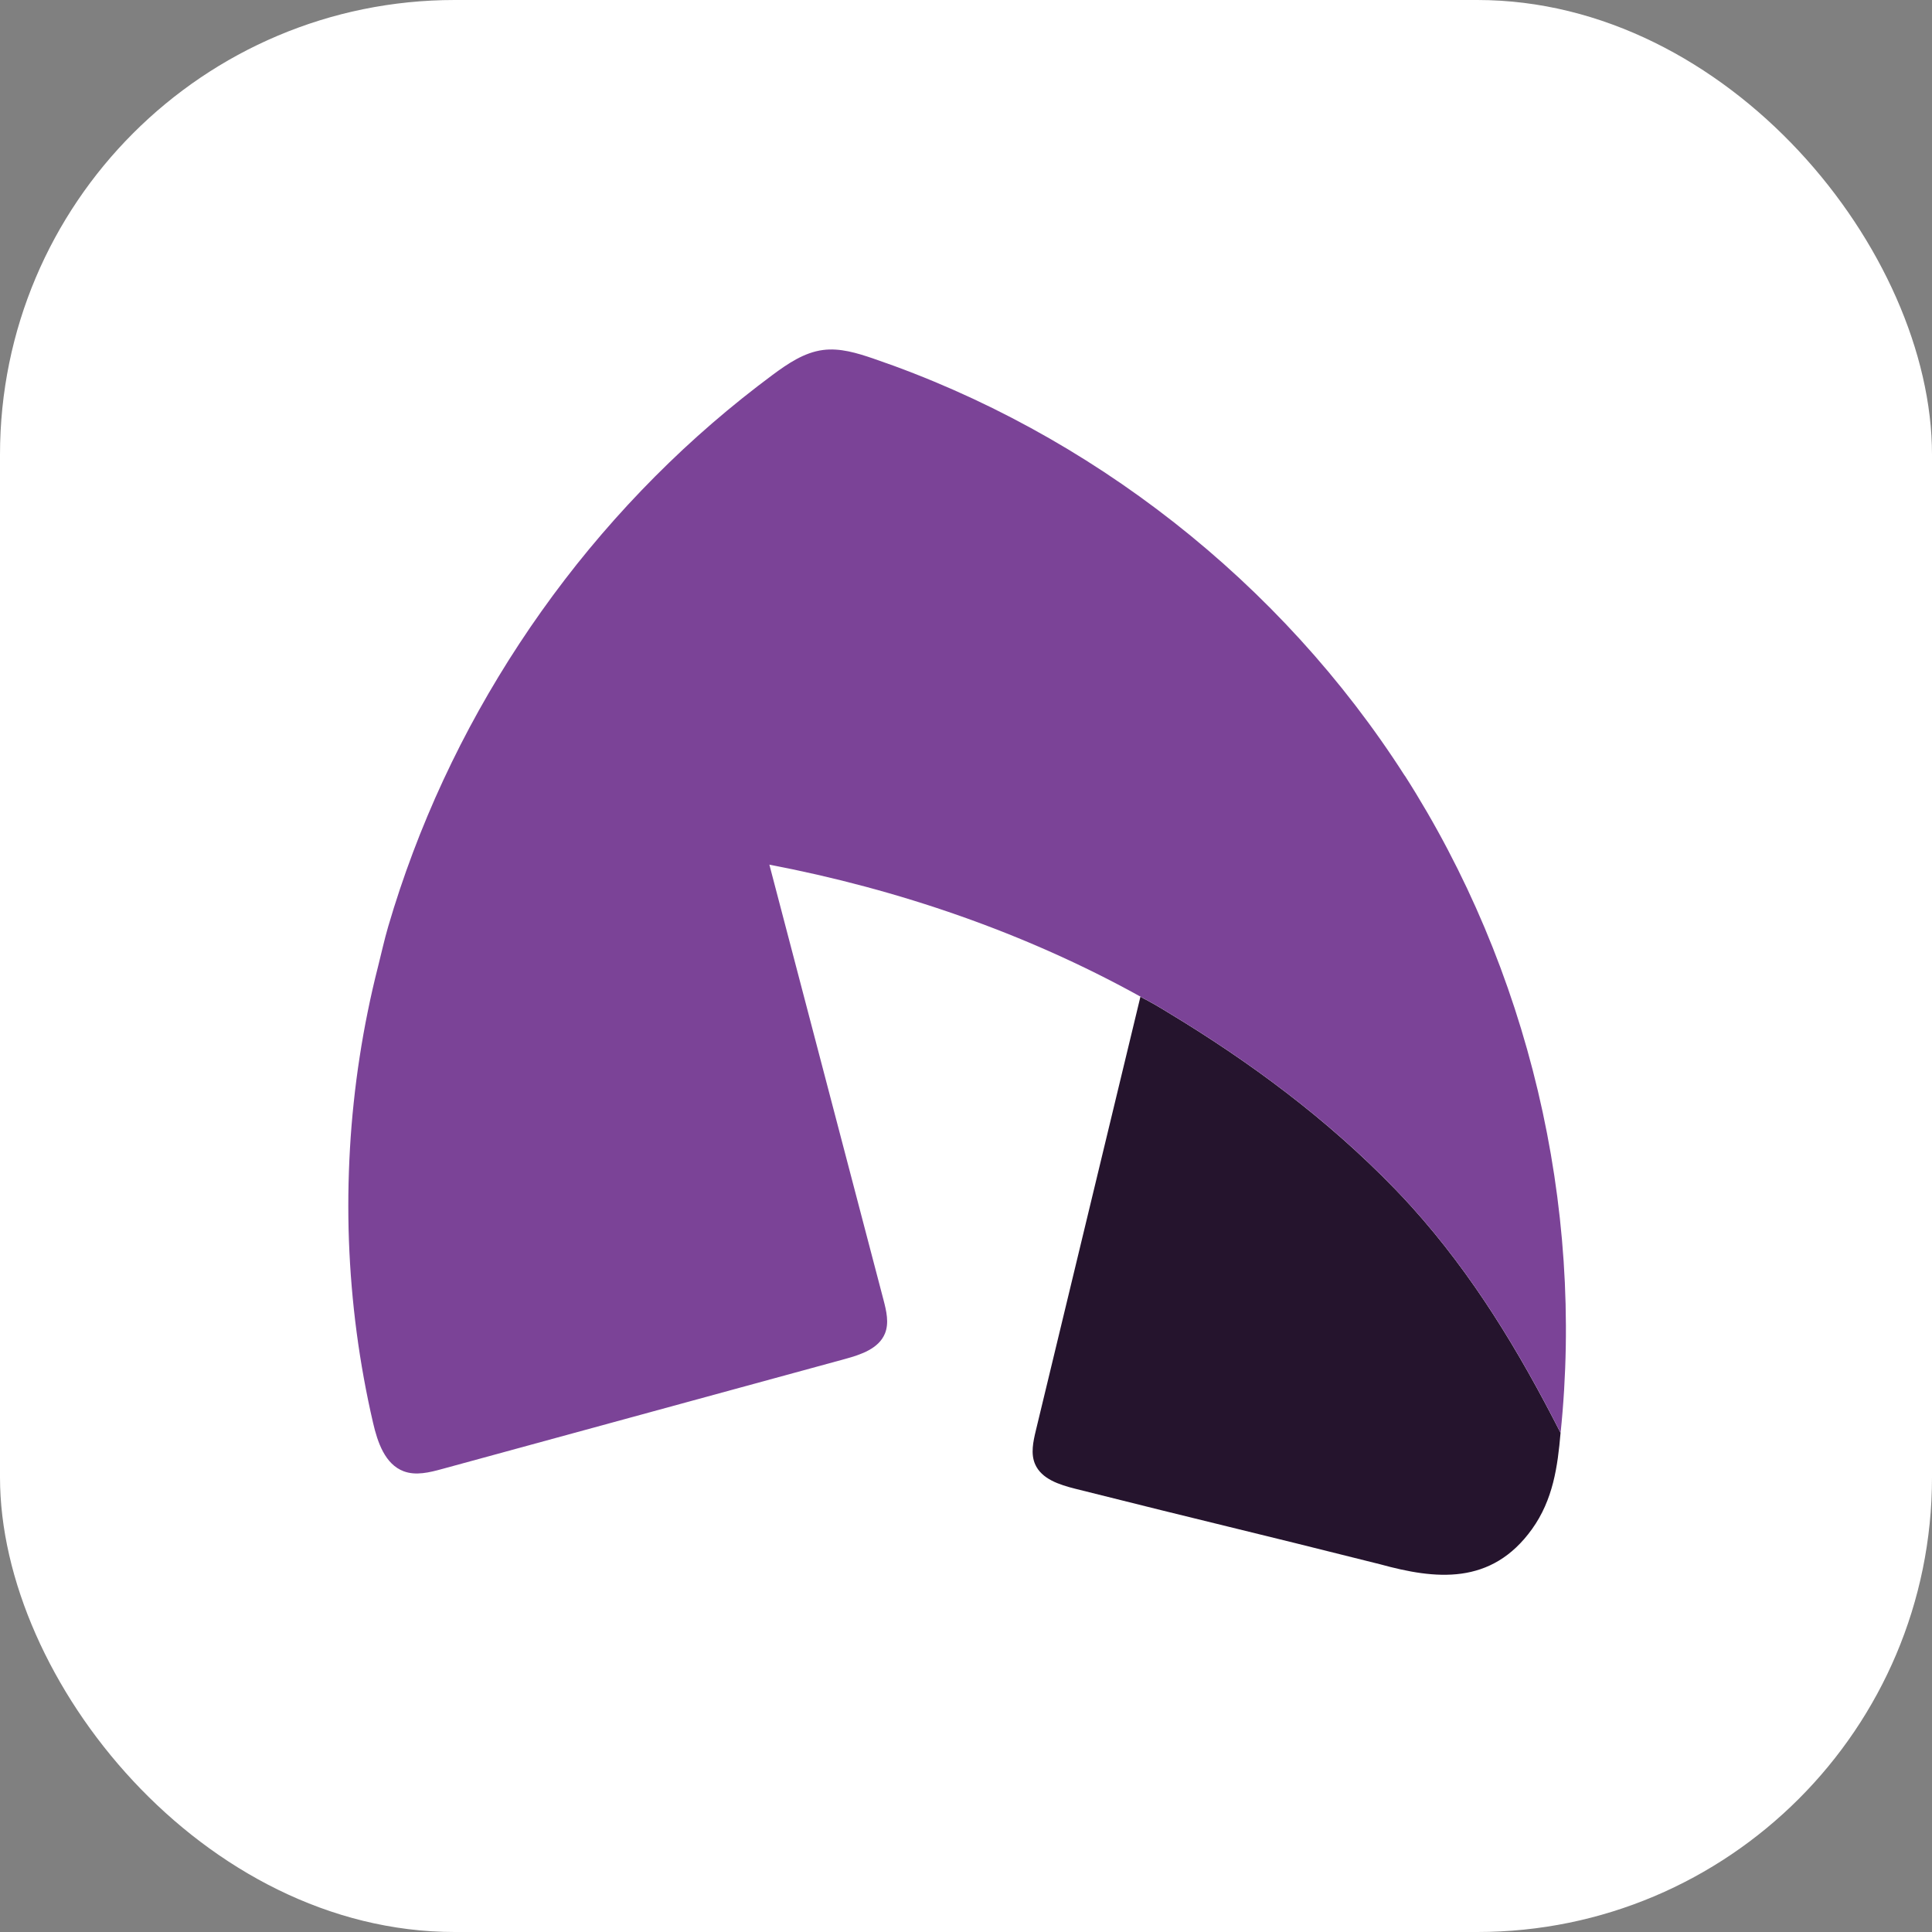
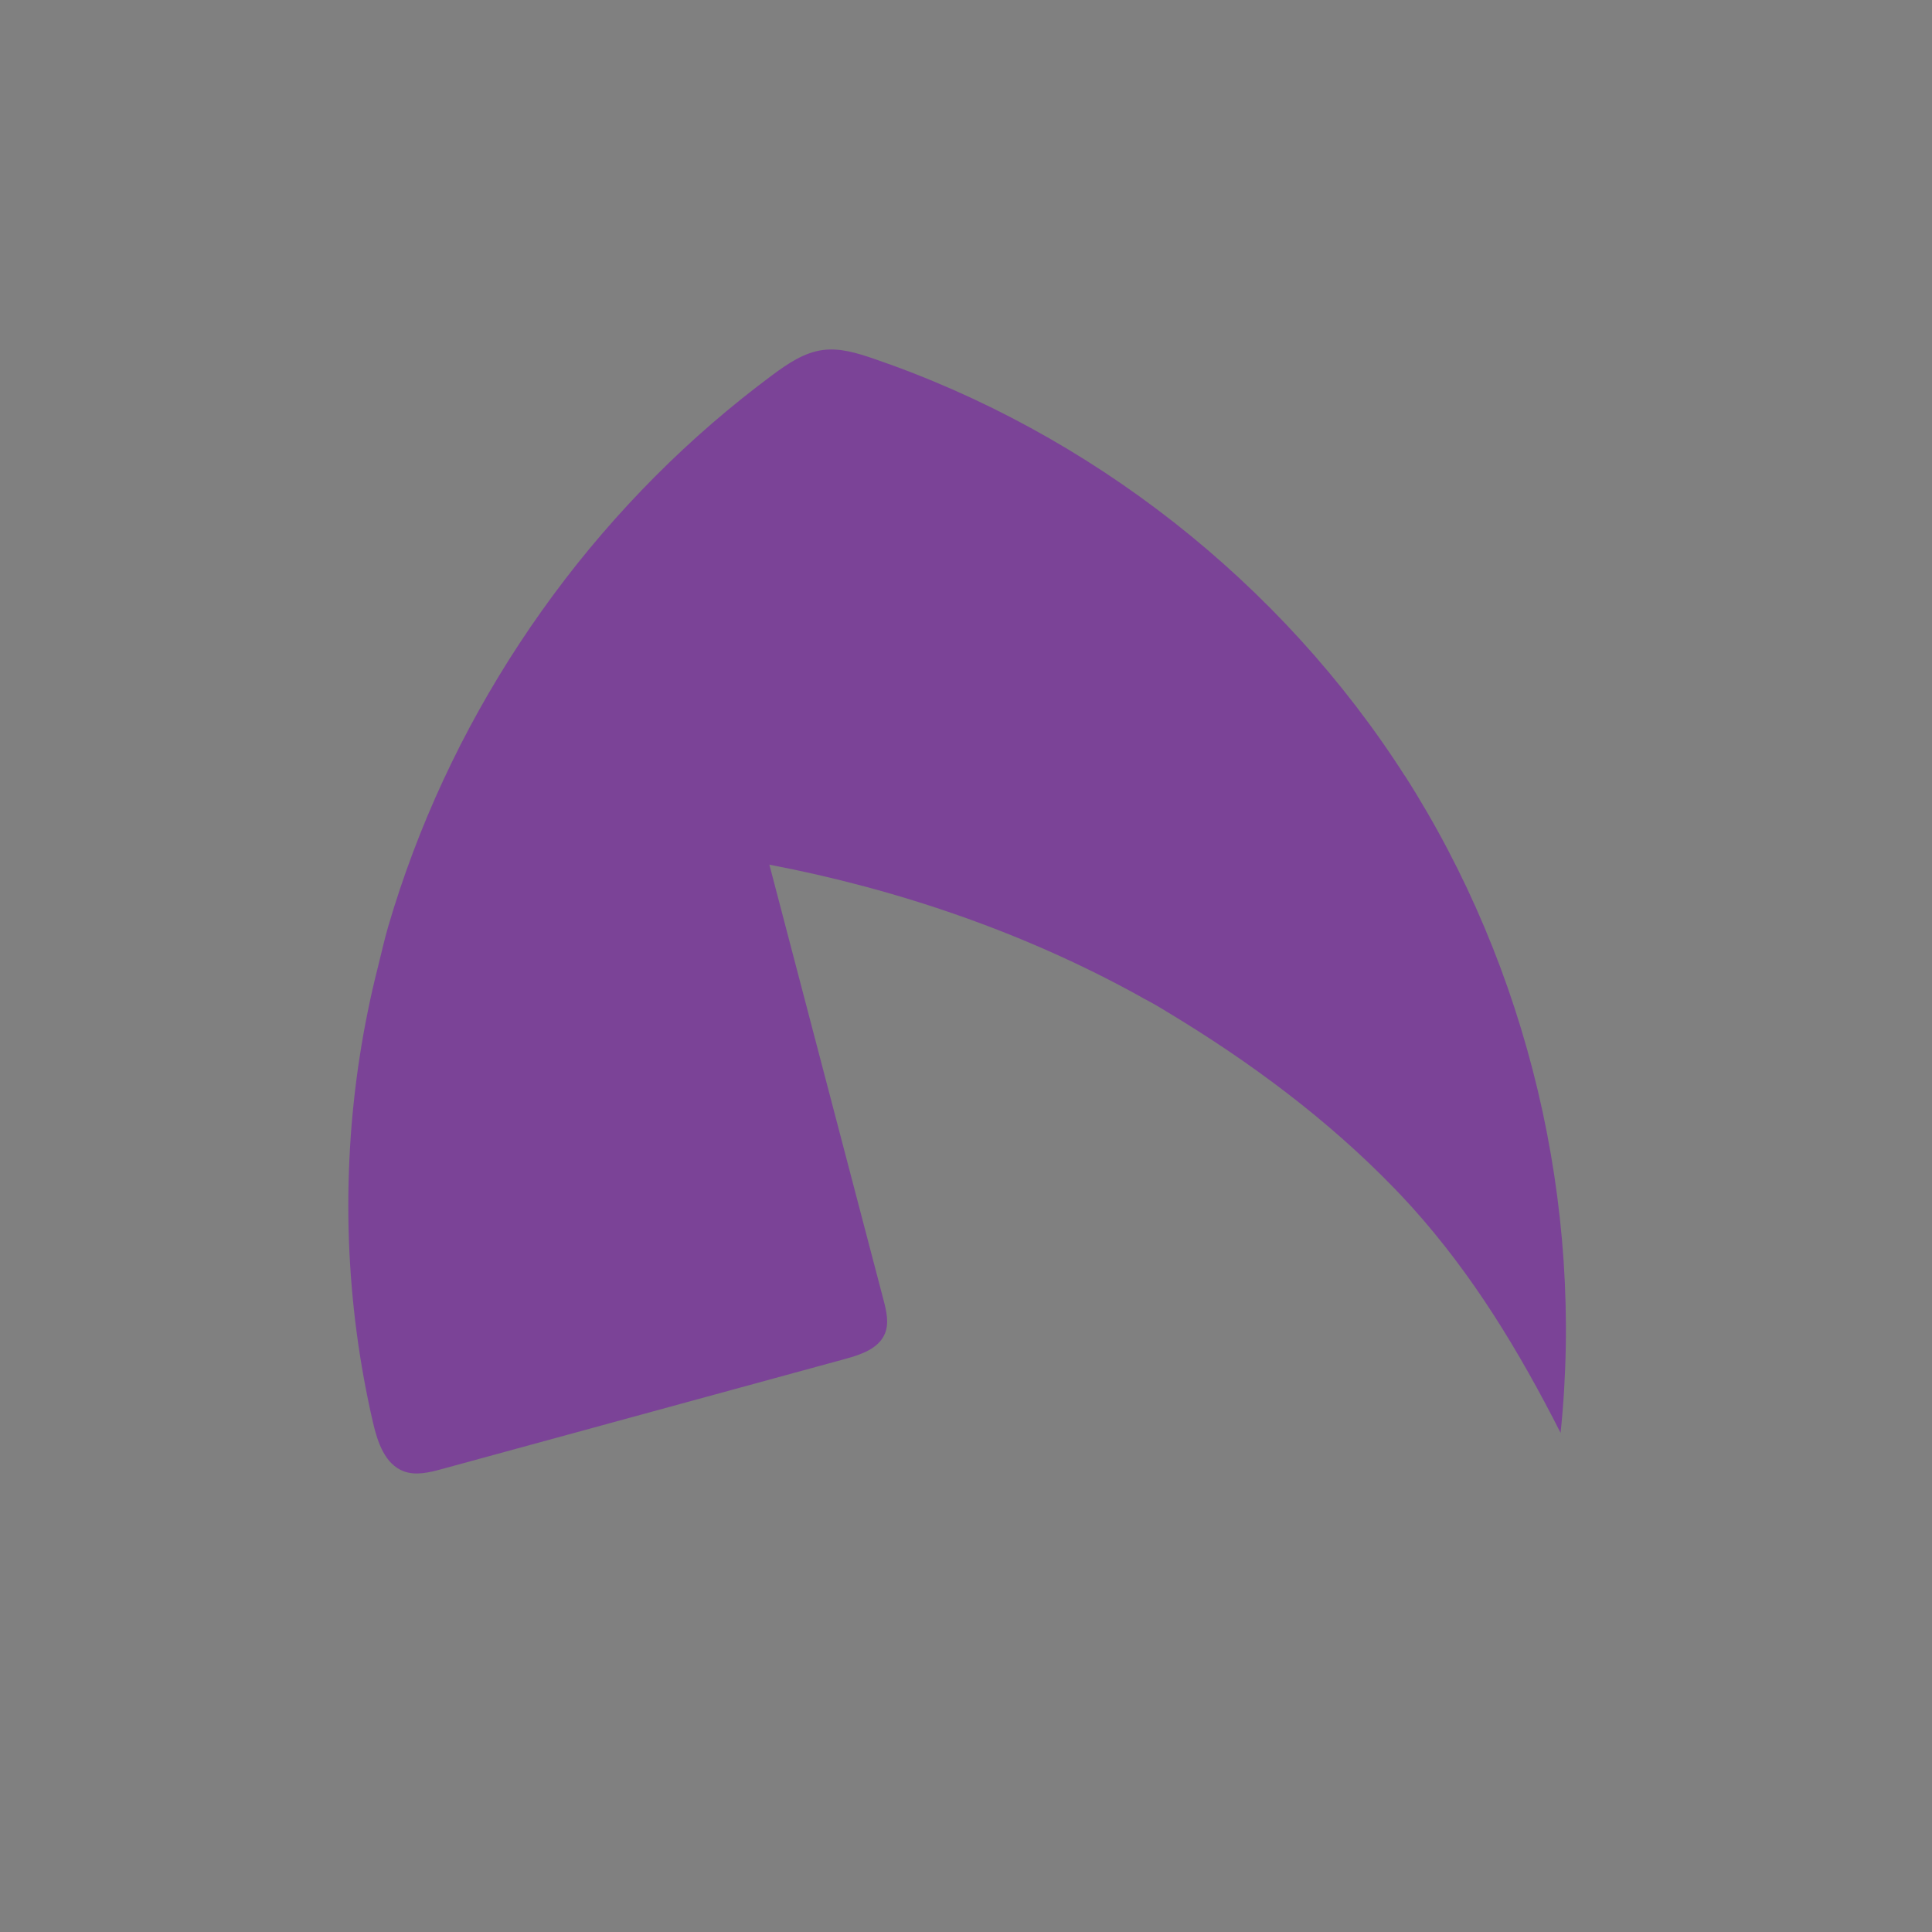
<svg xmlns="http://www.w3.org/2000/svg" id="Layer_2" viewBox="0 0 508.33 508.33">
  <rect x="0" y="0" width="508.33" height="508.33" fill="#808080" stroke="none" />
  <defs>
    <style>.cls-1{fill:#fff;}.cls-2{fill:#25142d;}.cls-3{fill:#7b4397;}</style>
  </defs>
  <g id="Layer_1-2">
-     <rect class="cls-1" width="508.33" height="508.33" rx="119.64" ry="119.64" />
-     <path class="cls-2" d="m366.79,312.6c-17.57-18.13-37.99-33.27-59.58-46.27-.18-.11-1.75-1.09-3.22-1.93-2.73-1.56-2.79-1.51-2.88-1.56-.34-.2-.69-.4-1.05-.6-9.03,37.52-18.49,76.64-27.52,114.15-.7,2.92-1.39,6.09-.2,8.84,1.7,3.93,6.4,5.42,10.55,6.47,35.55,8.94,44.66,10.93,80.21,19.87,14.52,4,29.28,5.67,39.99-9.25,5.55-7.74,6.75-16.46,7.51-25.32-10.93-21.47-23.06-41.59-39.14-59.42-1.52-1.68-3.07-3.35-4.67-4.99Z" />
    <path class="cls-3" d="m369.59,204.08c-32.53-50.86-82.68-90.22-139.81-109.74-4.28-1.46-8.77-2.84-13.26-2.25-4.96.65-9.28,3.61-13.3,6.59-1.3.96-2.58,1.93-3.86,2.92-2.72,2.09-5.4,4.24-8.04,6.43-2.64,2.2-5.24,4.44-7.79,6.73-2.55,2.29-5.07,4.63-7.53,7.02-2.47,2.39-4.89,4.82-7.27,7.3-2.38,2.48-4.71,5-6.99,7.56-2.28,2.56-4.52,5.17-6.71,7.81-2.19,2.65-4.33,5.33-6.42,8.06-2.09,2.72-4.13,5.49-6.12,8.29-1.99,2.8-3.93,5.63-5.81,8.5-1.89,2.87-3.72,5.77-5.5,8.71-1.78,2.94-3.51,5.9-5.18,8.9-1.67,3-3.29,6.03-4.85,9.09-1.56,3.06-3.06,6.15-4.51,9.26-1.45,3.11-2.83,6.25-4.16,9.42-1.33,3.16-2.6,6.35-3.81,9.57-1.21,3.21-2.36,6.45-3.45,9.7-1.09,3.26-2.11,6.53-3.08,9.83-1.02,3.48-1.79,7.05-2.68,10.56-1,3.92-1.9,7.86-2.7,11.82-.81,3.96-1.52,7.94-2.13,11.93-.62,3.99-1.14,8-1.56,12.02-.43,4.02-.76,8.05-.99,12.08-.23,4.03-.37,8.07-.42,12.12-.04,4.04,0,8.08.15,12.12.15,4.04.39,8.07.73,12.1.34,4.03.77,8.05,1.3,12.05.53,4.01,1.16,8,1.88,11.98.72,3.96,1.53,7.9,2.44,11.81,1.18,5.11,3.14,10.9,8.06,12.74,3.21,1.2,6.79.31,10.1-.6,35.37-9.66,70.73-19.31,106.1-28.97,4.13-1.13,8.8-2.71,10.42-6.68,1.13-2.78.38-5.93-.38-8.84-10.01-38.17-20.02-76.35-30.03-114.52,33.93,6.49,67.2,17.89,97.38,34.58.45.25.88.5,1.31.75.09.05.15,0,2.88,1.56,1.47.84,3.04,1.82,3.22,1.93,21.59,13,42.01,28.14,59.58,46.27,1.59,1.64,3.15,3.31,4.67,4.99,16.08,17.83,28.22,37.95,39.14,59.42,6.23-60.05-8.47-122.08-41-172.94Z" />
  </g>
</svg>